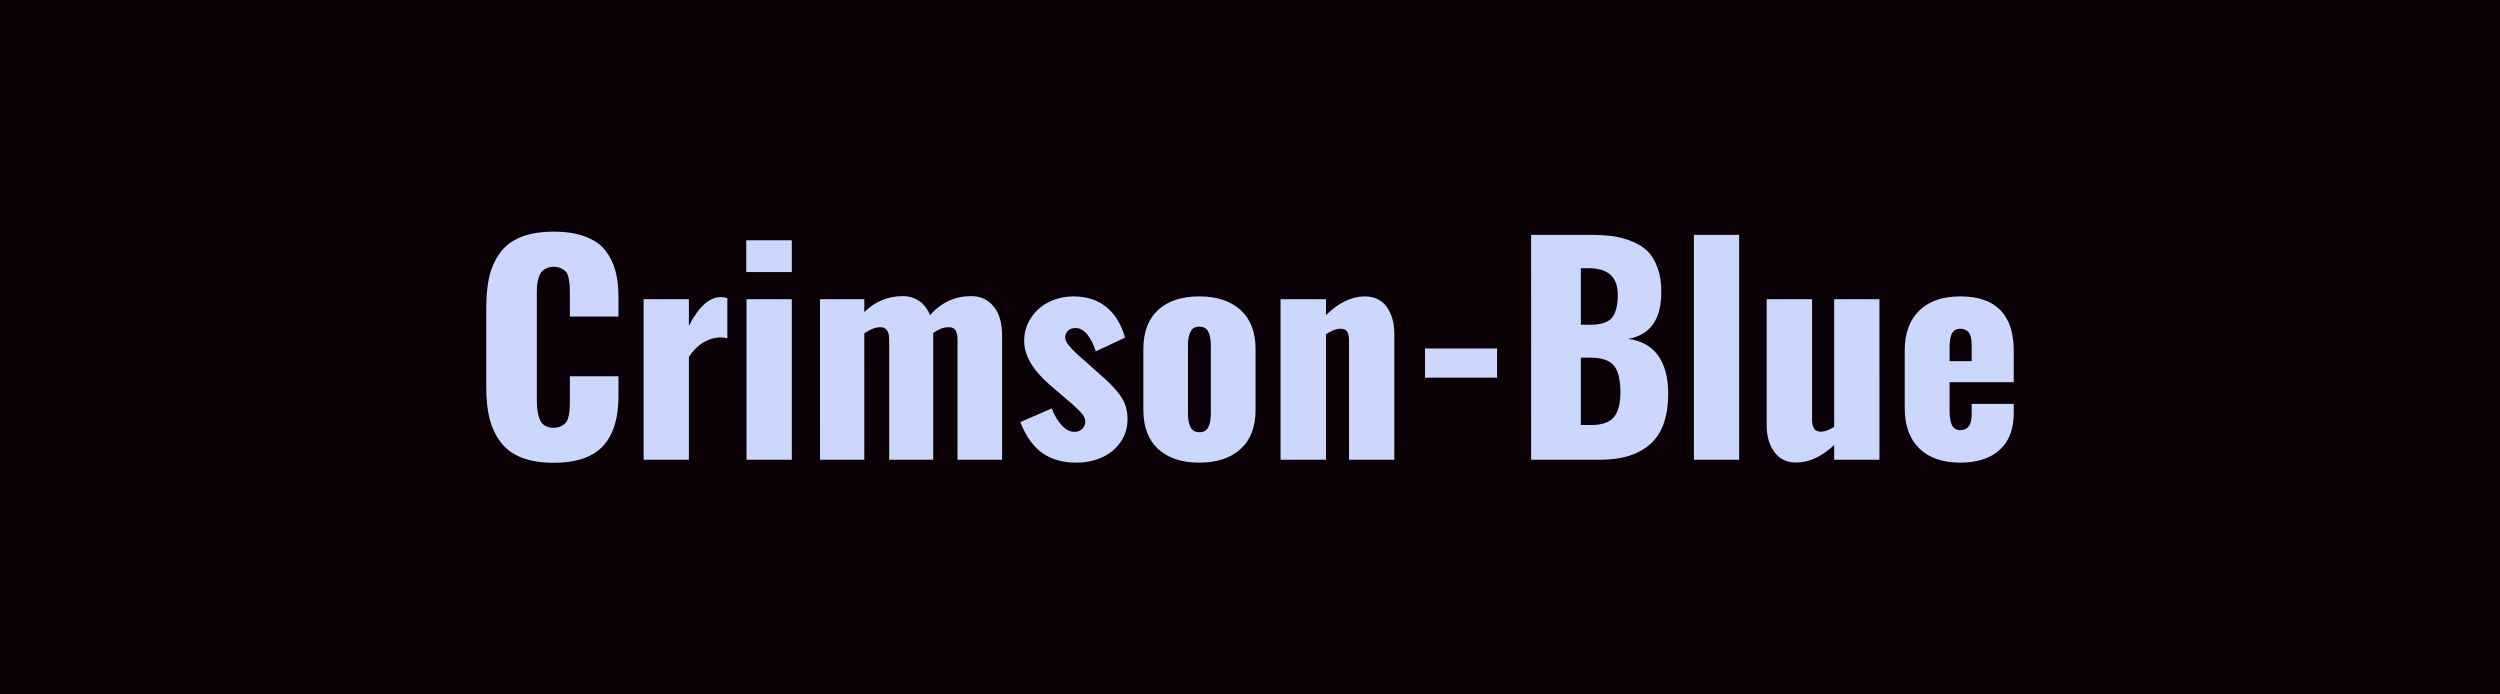
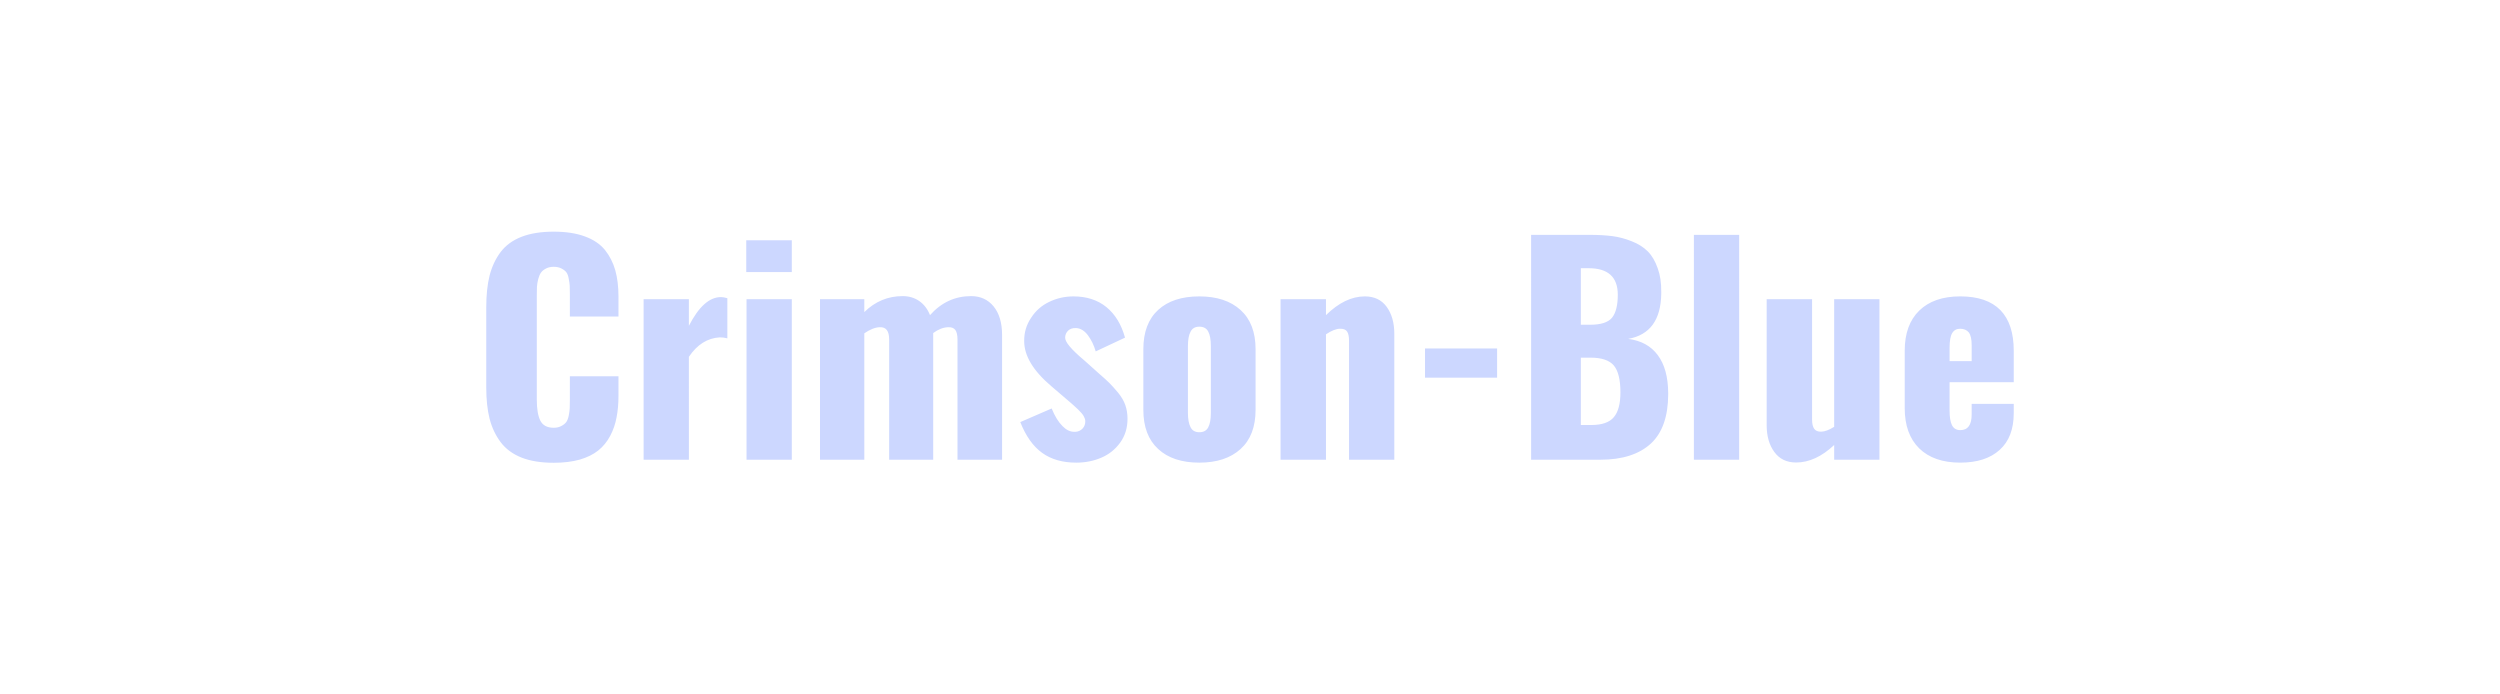
<svg xmlns="http://www.w3.org/2000/svg" width="180" height="50" viewBox="0 0 180 50">
-   <rect width="100%" height="100%" fill="#0A0005" />
  <path fill="#CCD7FF" d="M39.87 33.32q-1.36 0-2.31-.37-.96-.38-1.51-1.11t-.8-1.69q-.24-.96-.24-2.25v-5.77q0-1.32.24-2.29.25-.97.8-1.7.55-.72 1.5-1.09t2.32-.37q1.31 0 2.23.34.92.33 1.45.97.52.65.75 1.47t.23 1.9v1.43h-3.5v-1.63q0-.38-.01-.58-.01-.19-.07-.5-.05-.31-.17-.47-.11-.15-.34-.27-.24-.13-.57-.13t-.57.13q-.23.12-.35.29t-.2.47q-.07.29-.09.54-.01.24-.01.6v7.55q0 .98.25 1.49.26.52.97.52.32 0 .55-.13.23-.12.35-.28.12-.17.18-.47.06-.31.07-.53.01-.23.01-.6v-1.7h3.5v1.4q0 .87-.14 1.57-.13.71-.46 1.33t-.85 1.04-1.33.66q-.82.23-1.88.23m9.73-.22h-3.26V21.54h3.26v1.92q1.06-2.07 2.31-2.07.18 0 .46.08v2.89q-.27-.07-.54-.07-1.33.07-2.23 1.4zm7.41-13.51h-3.28V17.3h3.28zm0 13.51h-3.26V21.54h3.26zm5.22 0h-3.19V21.54h3.19v.93q1.17-1.15 2.76-1.15.68 0 1.19.35.52.36.78 1.02 1.22-1.37 2.96-1.37 1.01 0 1.62.74.61.75.61 2.06v8.98h-3.21v-8.65q0-.48-.16-.7-.17-.21-.52-.19-.53.02-1.07.42v9.12h-3.17v-8.65q0-.47-.17-.69t-.52-.2q-.49.02-1.1.44zm15.26.21q-1.48 0-2.45-.7-.98-.7-1.58-2.22l2.26-.98q.33.82.78 1.27.4.41.84.41h.1q.3-.02.51-.24.2-.22.19-.54-.01-.17-.12-.36t-.42-.49q-.32-.3-.44-.4-.12-.11-.56-.48l-.9-.77q-1.96-1.66-1.96-3.25-.01-.93.5-1.68.48-.75 1.29-1.14.82-.4 1.76-.4 1.42 0 2.37.77.95.78 1.34 2.2l-2.11.99q-.19-.66-.56-1.16-.37-.49-.84-.52h-.03q-.35-.01-.55.18-.21.2-.22.49-.04.47 1.38 1.66.12.11.18.16l.87.78q.51.44.76.69t.62.69q.36.44.52.89.16.46.16.99 0 .99-.53 1.72t-1.35 1.08q-.83.36-1.81.36m11.83-.98q-1.08.98-2.97.98-1.9 0-2.96-.98-1.07-.98-1.07-2.82v-4.37q0-1.85 1.07-2.83 1.06-.97 2.96-.97 1.89 0 2.97.98t1.08 2.82v4.37q0 1.84-1.08 2.82m-2.97-1.21q.46 0 .64-.35.19-.35.19-1.04v-4.81q0-.71-.19-1.05-.18-.35-.64-.35-.45 0-.63.36-.19.35-.19 1.04v4.81q0 .67.19 1.03.18.36.63.36m9.12 1.98H92.2V21.54h3.27v1.15q1.37-1.35 2.8-1.35 1.02 0 1.57.75.55.76.55 1.94v9.07h-3.26v-8.58q0-.44-.14-.65t-.51-.2q-.41 0-1.01.4zm12.32-5.91h-5.19v-2.1h5.19zm6.03-7.88v4.07h.68q1.15 0 1.57-.51.41-.52.41-1.65 0-1.91-2.1-1.91zm0 6.44v4.85h.75q1.16 0 1.63-.57.47-.56.47-1.78 0-1.37-.48-1.94-.48-.56-1.67-.56zm1.4 7.35h-4.98V16.91h4.22q.91 0 1.62.09.7.09 1.4.37.7.27 1.16.73.45.45.72 1.23.26.72.25 1.68v.14q-.04 2.83-2.38 3.25 1.4.18 2.13 1.17.74.99.75 2.73v.1q-.01 2.38-1.24 3.53-1.27 1.17-3.65 1.17m10 0h-3.26V16.91h3.26zm4.1.2q-1.02 0-1.57-.76-.55-.75-.55-1.93v-9.07h3.27v8.68q0 .43.15.65t.51.21q.39-.01.93-.35v-9.19h3.26V33.1h-3.26v-1.06q-1.34 1.26-2.74 1.26m11.05-8.26V26h1.59v-1.15q0-.65-.21-.92-.22-.26-.62-.26-.38 0-.57.31t-.19 1.06m.77 8.27q-1.91 0-2.96-1.03-1.04-1.03-1.04-2.89v-4.14q0-1.87 1.05-2.89t2.95-1.02q1.92 0 2.89.99.96.99.96 2.92v2.27h-4.62v2.04q0 .7.17 1.05.18.36.6.36.82 0 .82-1.12v-.77h3.03v.67q0 1.73-1.01 2.64-1.01.92-2.84.92" />
</svg>